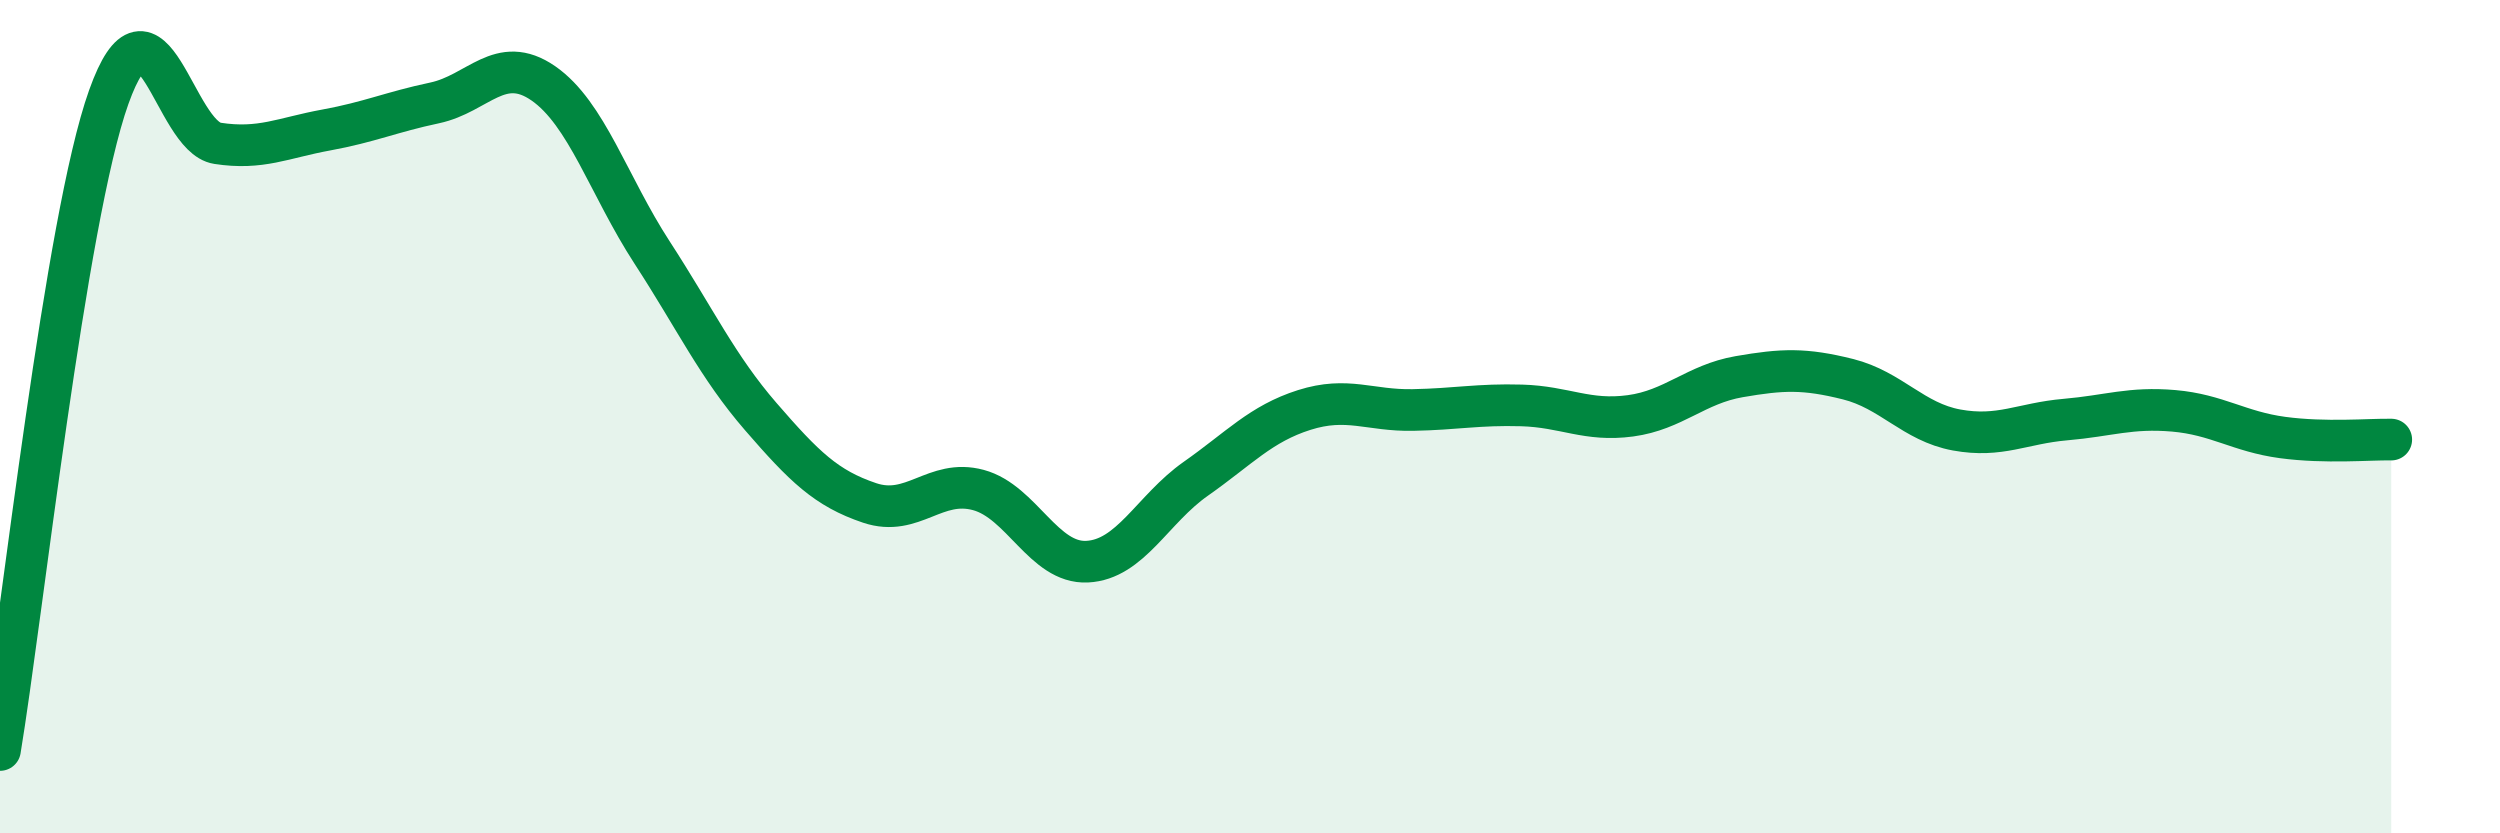
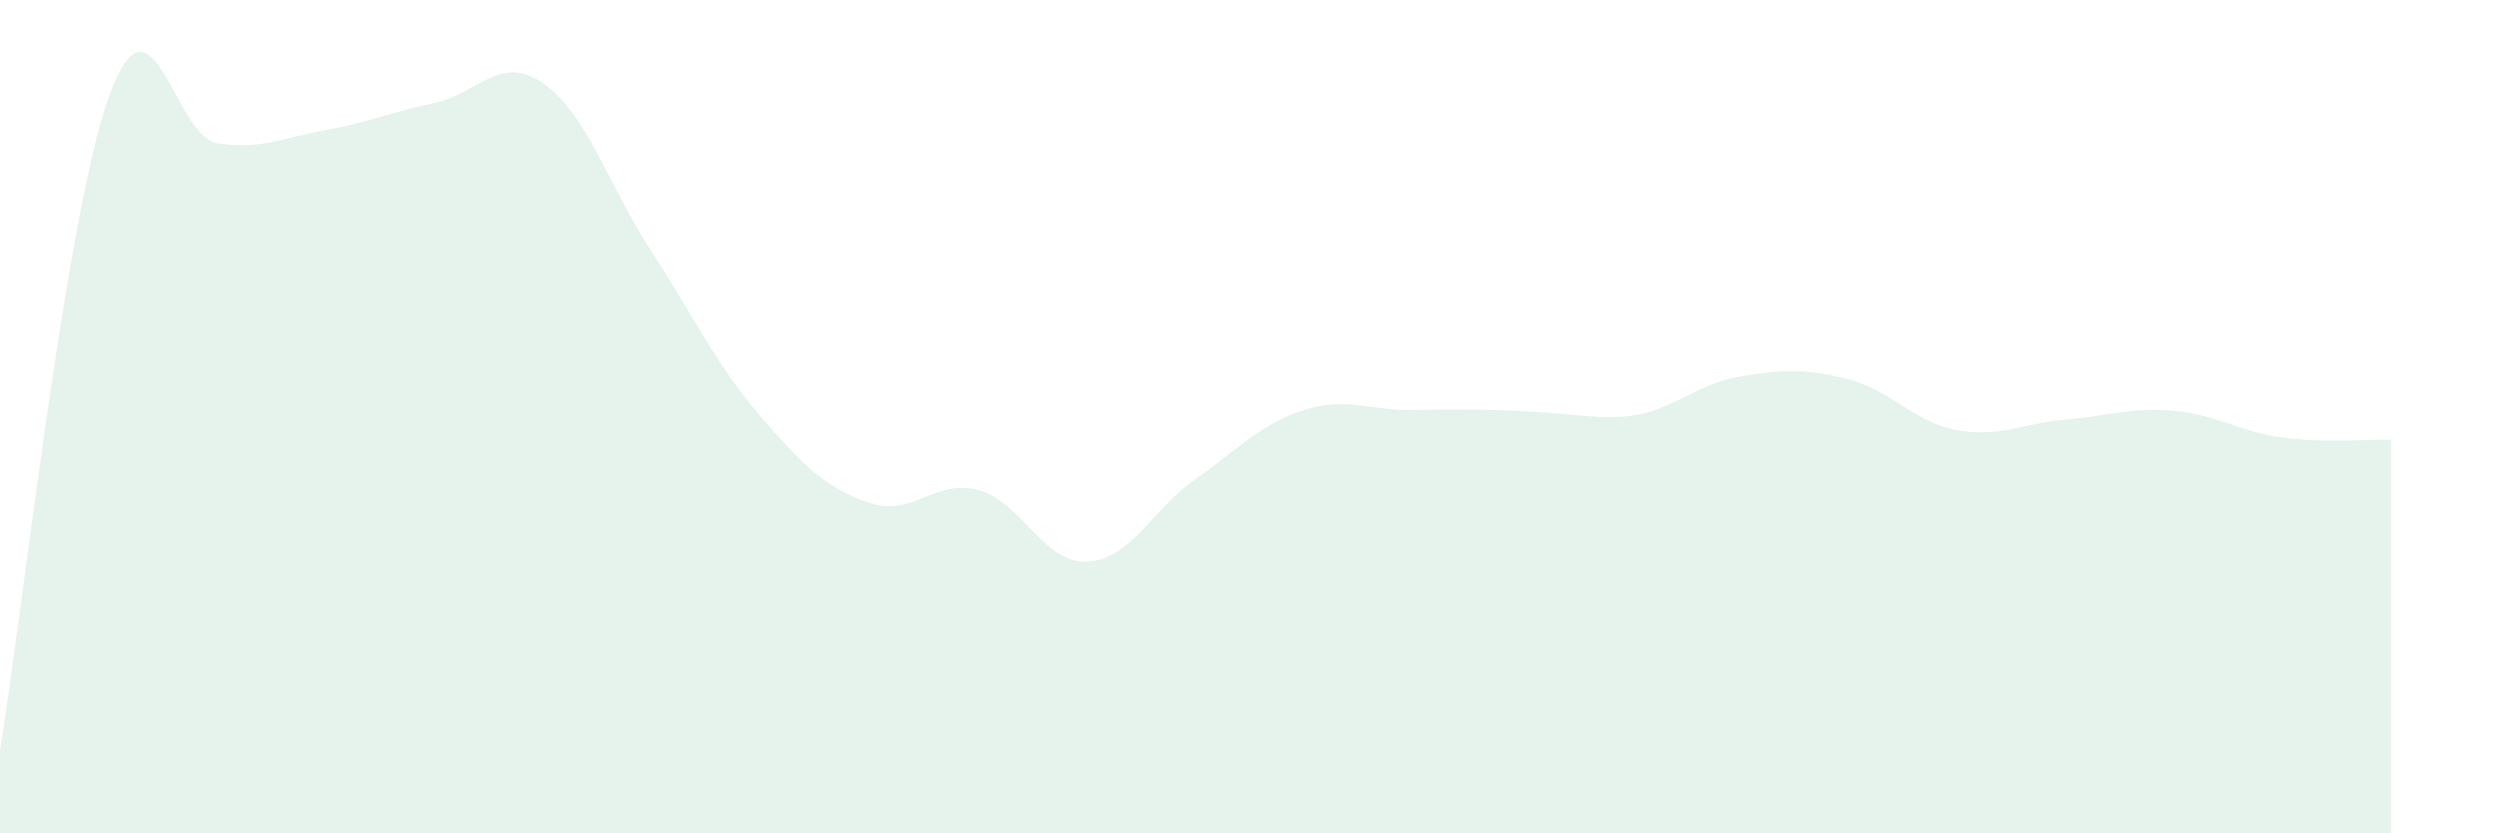
<svg xmlns="http://www.w3.org/2000/svg" width="60" height="20" viewBox="0 0 60 20">
-   <path d="M 0,18 C 0.52,14.87 1.57,5.24 2.61,2.33 C 3.65,-0.58 4.18,3.28 5.22,3.44 C 6.26,3.6 6.79,3.31 7.83,3.12 C 8.87,2.93 9.39,2.69 10.43,2.47 C 11.47,2.25 12,1.28 13.04,2 C 14.08,2.72 14.61,4.46 15.65,6.06 C 16.69,7.66 17.22,8.8 18.26,10 C 19.3,11.2 19.83,11.72 20.87,12.07 C 21.91,12.42 22.44,11.48 23.48,11.76 C 24.52,12.04 25.05,13.53 26.09,13.48 C 27.13,13.43 27.66,12.22 28.7,11.49 C 29.74,10.76 30.26,10.17 31.3,9.84 C 32.34,9.51 32.87,9.86 33.91,9.84 C 34.95,9.82 35.48,9.7 36.52,9.73 C 37.56,9.76 38.09,10.12 39.13,9.98 C 40.17,9.84 40.7,9.22 41.74,9.04 C 42.78,8.86 43.31,8.84 44.35,9.1 C 45.39,9.36 45.92,10.13 46.96,10.32 C 48,10.51 48.53,10.16 49.57,10.07 C 50.61,9.98 51.13,9.77 52.17,9.86 C 53.21,9.95 53.74,10.36 54.78,10.5 C 55.82,10.64 56.87,10.54 57.39,10.55L57.39 20L0 20Z" fill="#008740" opacity="0.1" stroke-linecap="round" stroke-linejoin="round" />
-   <path d="M 0,18 C 0.52,14.87 1.57,5.24 2.61,2.33 C 3.65,-0.58 4.18,3.28 5.22,3.44 C 6.26,3.6 6.79,3.31 7.83,3.12 C 8.87,2.93 9.39,2.69 10.43,2.47 C 11.47,2.25 12,1.28 13.04,2 C 14.08,2.72 14.61,4.46 15.65,6.06 C 16.69,7.66 17.22,8.8 18.26,10 C 19.3,11.2 19.83,11.72 20.87,12.07 C 21.91,12.42 22.44,11.48 23.48,11.76 C 24.52,12.04 25.05,13.53 26.09,13.48 C 27.13,13.43 27.66,12.22 28.7,11.49 C 29.74,10.76 30.26,10.17 31.3,9.84 C 32.34,9.51 32.87,9.86 33.91,9.84 C 34.95,9.82 35.48,9.7 36.52,9.73 C 37.56,9.76 38.09,10.12 39.13,9.98 C 40.17,9.84 40.7,9.22 41.74,9.04 C 42.78,8.86 43.31,8.84 44.35,9.1 C 45.39,9.36 45.92,10.13 46.96,10.32 C 48,10.51 48.53,10.16 49.57,10.07 C 50.61,9.98 51.13,9.77 52.17,9.86 C 53.21,9.95 53.74,10.36 54.78,10.5 C 55.82,10.64 56.87,10.54 57.39,10.55" stroke="#008740" stroke-width="1" fill="none" stroke-linecap="round" stroke-linejoin="round" />
+   <path d="M 0,18 C 0.52,14.87 1.57,5.24 2.61,2.33 C 3.65,-0.58 4.18,3.28 5.22,3.44 C 6.26,3.6 6.79,3.31 7.83,3.12 C 8.87,2.93 9.39,2.69 10.43,2.47 C 11.47,2.25 12,1.28 13.04,2 C 14.08,2.72 14.61,4.46 15.65,6.06 C 16.69,7.66 17.22,8.8 18.26,10 C 19.3,11.2 19.83,11.72 20.87,12.07 C 21.91,12.42 22.44,11.48 23.48,11.76 C 24.52,12.04 25.05,13.53 26.09,13.48 C 27.13,13.43 27.66,12.22 28.7,11.49 C 29.74,10.76 30.26,10.17 31.3,9.84 C 32.34,9.51 32.87,9.86 33.91,9.84 C 37.56,9.76 38.09,10.12 39.13,9.98 C 40.17,9.84 40.7,9.22 41.74,9.04 C 42.78,8.86 43.31,8.84 44.35,9.1 C 45.39,9.36 45.92,10.13 46.96,10.32 C 48,10.51 48.53,10.16 49.57,10.07 C 50.61,9.98 51.13,9.77 52.17,9.86 C 53.21,9.95 53.74,10.36 54.78,10.5 C 55.82,10.64 56.87,10.54 57.39,10.55L57.39 20L0 20Z" fill="#008740" opacity="0.1" stroke-linecap="round" stroke-linejoin="round" />
</svg>